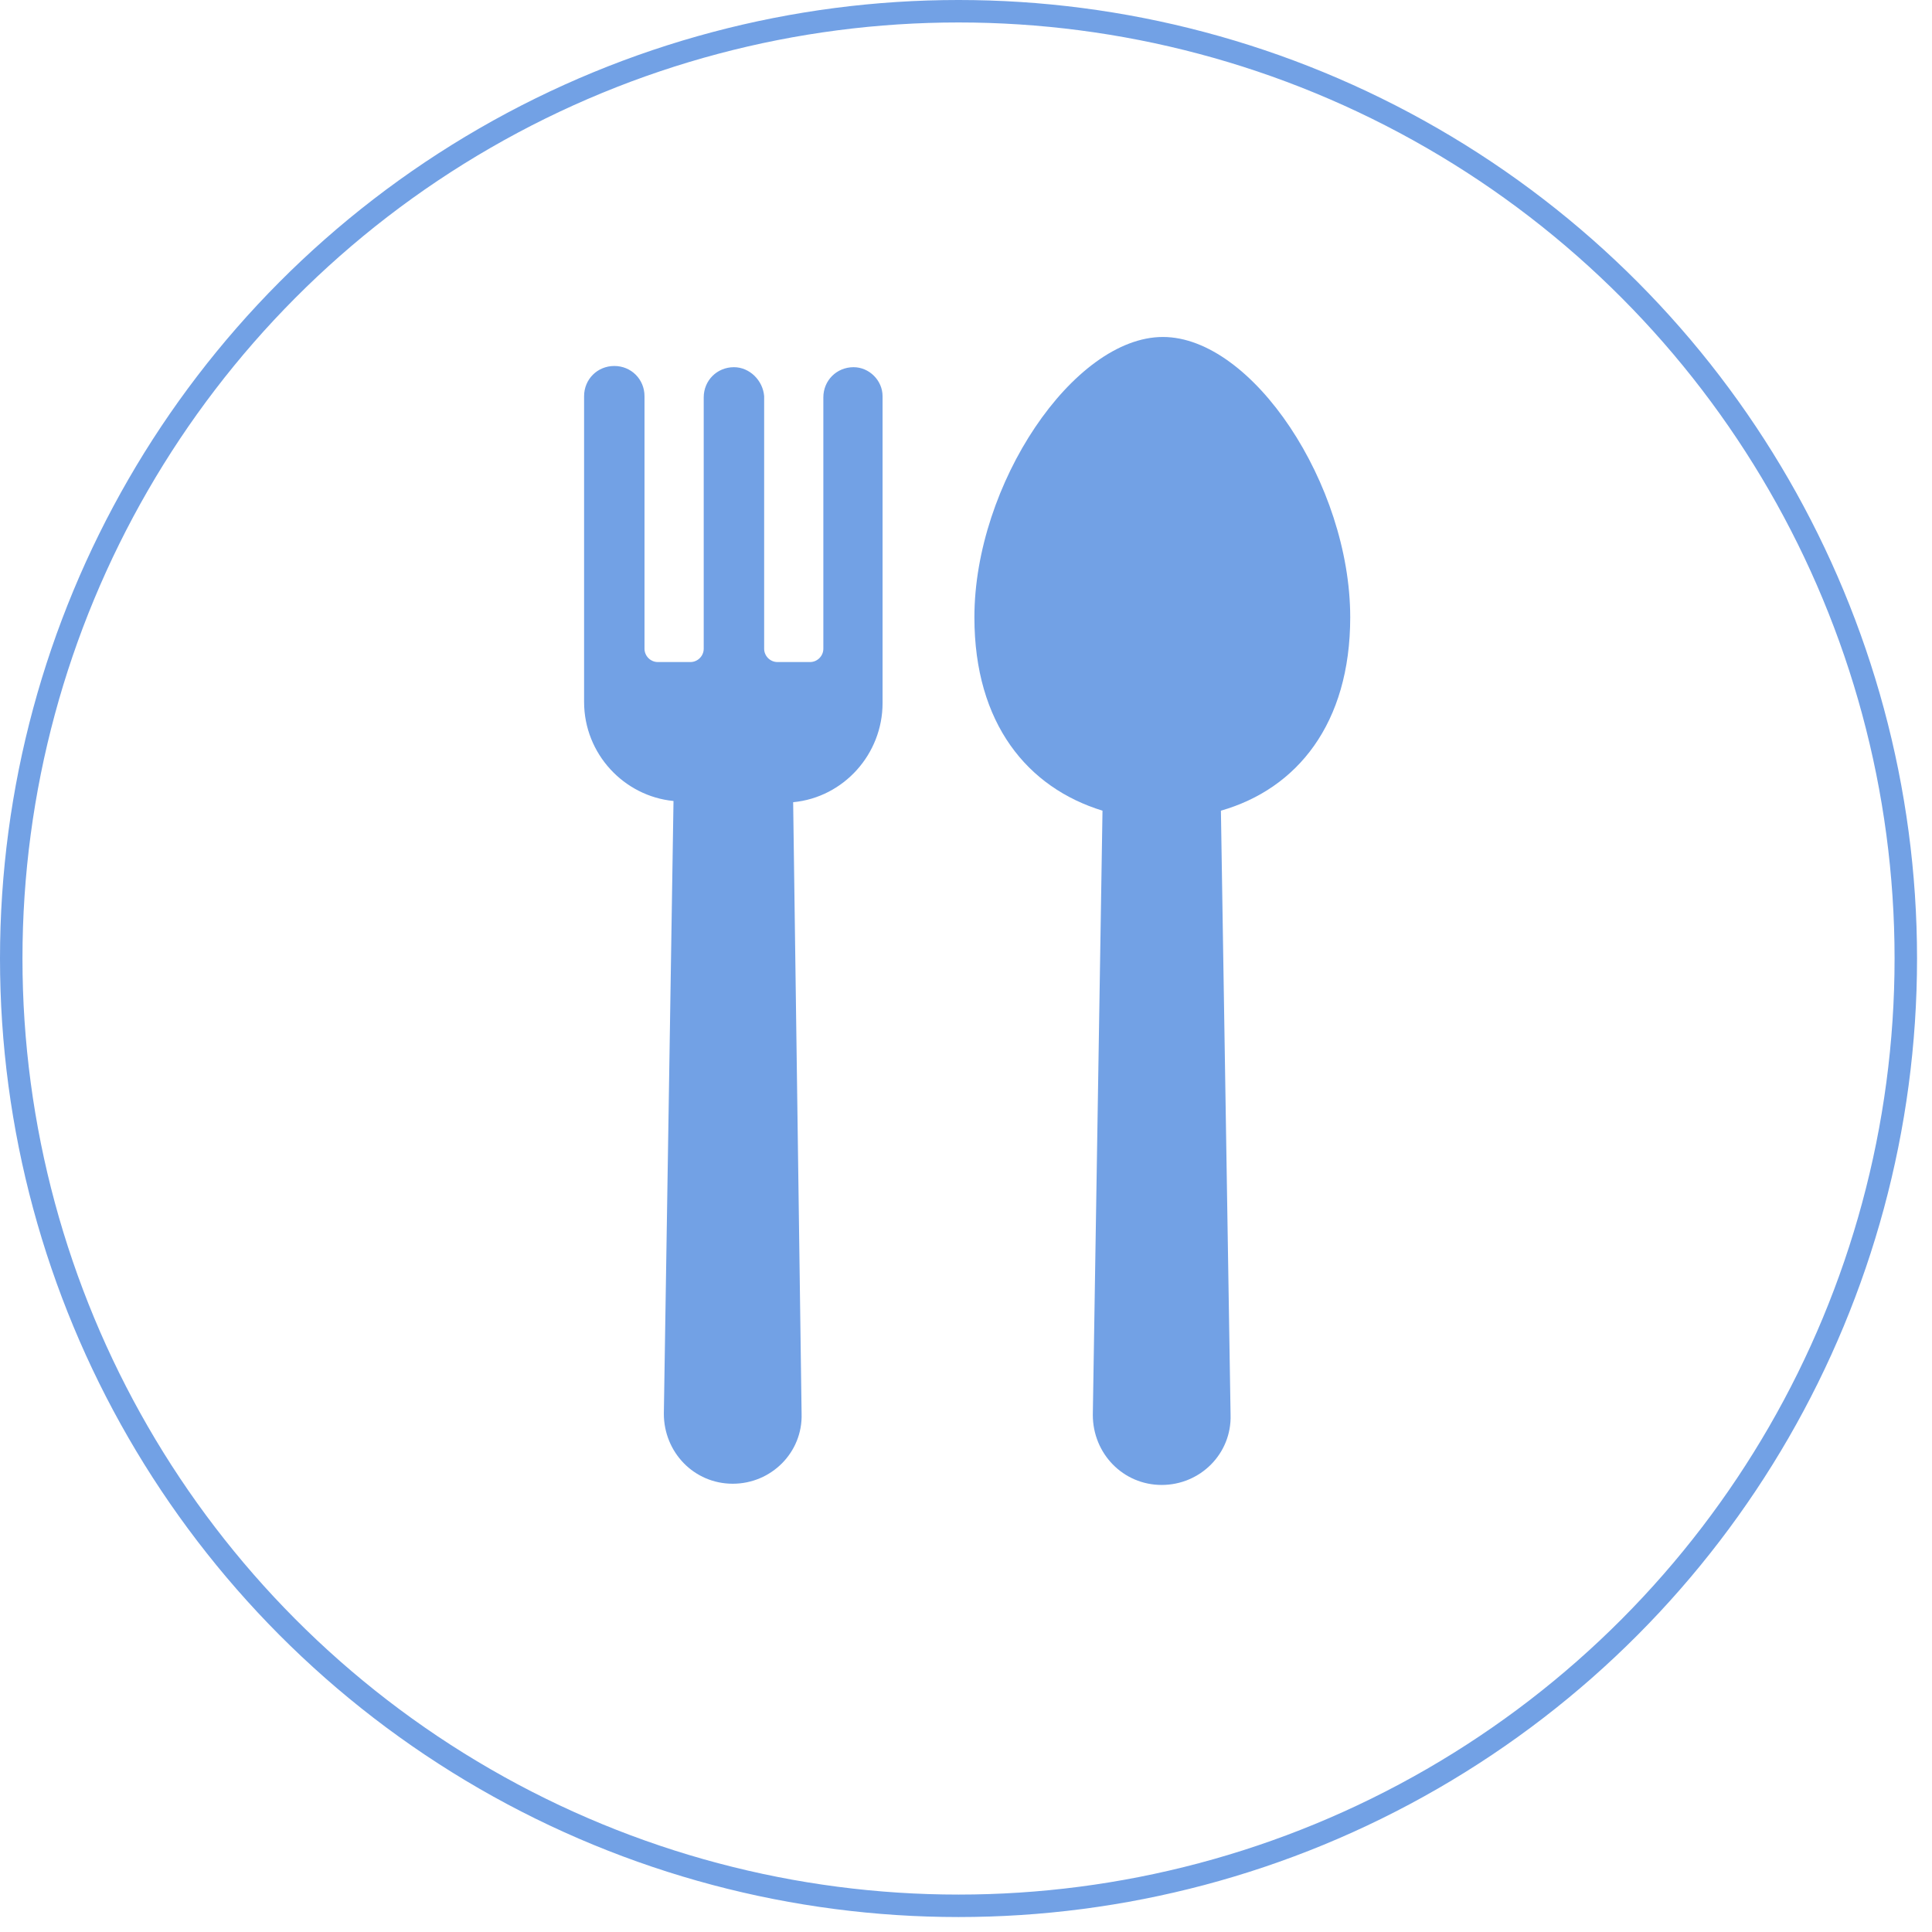
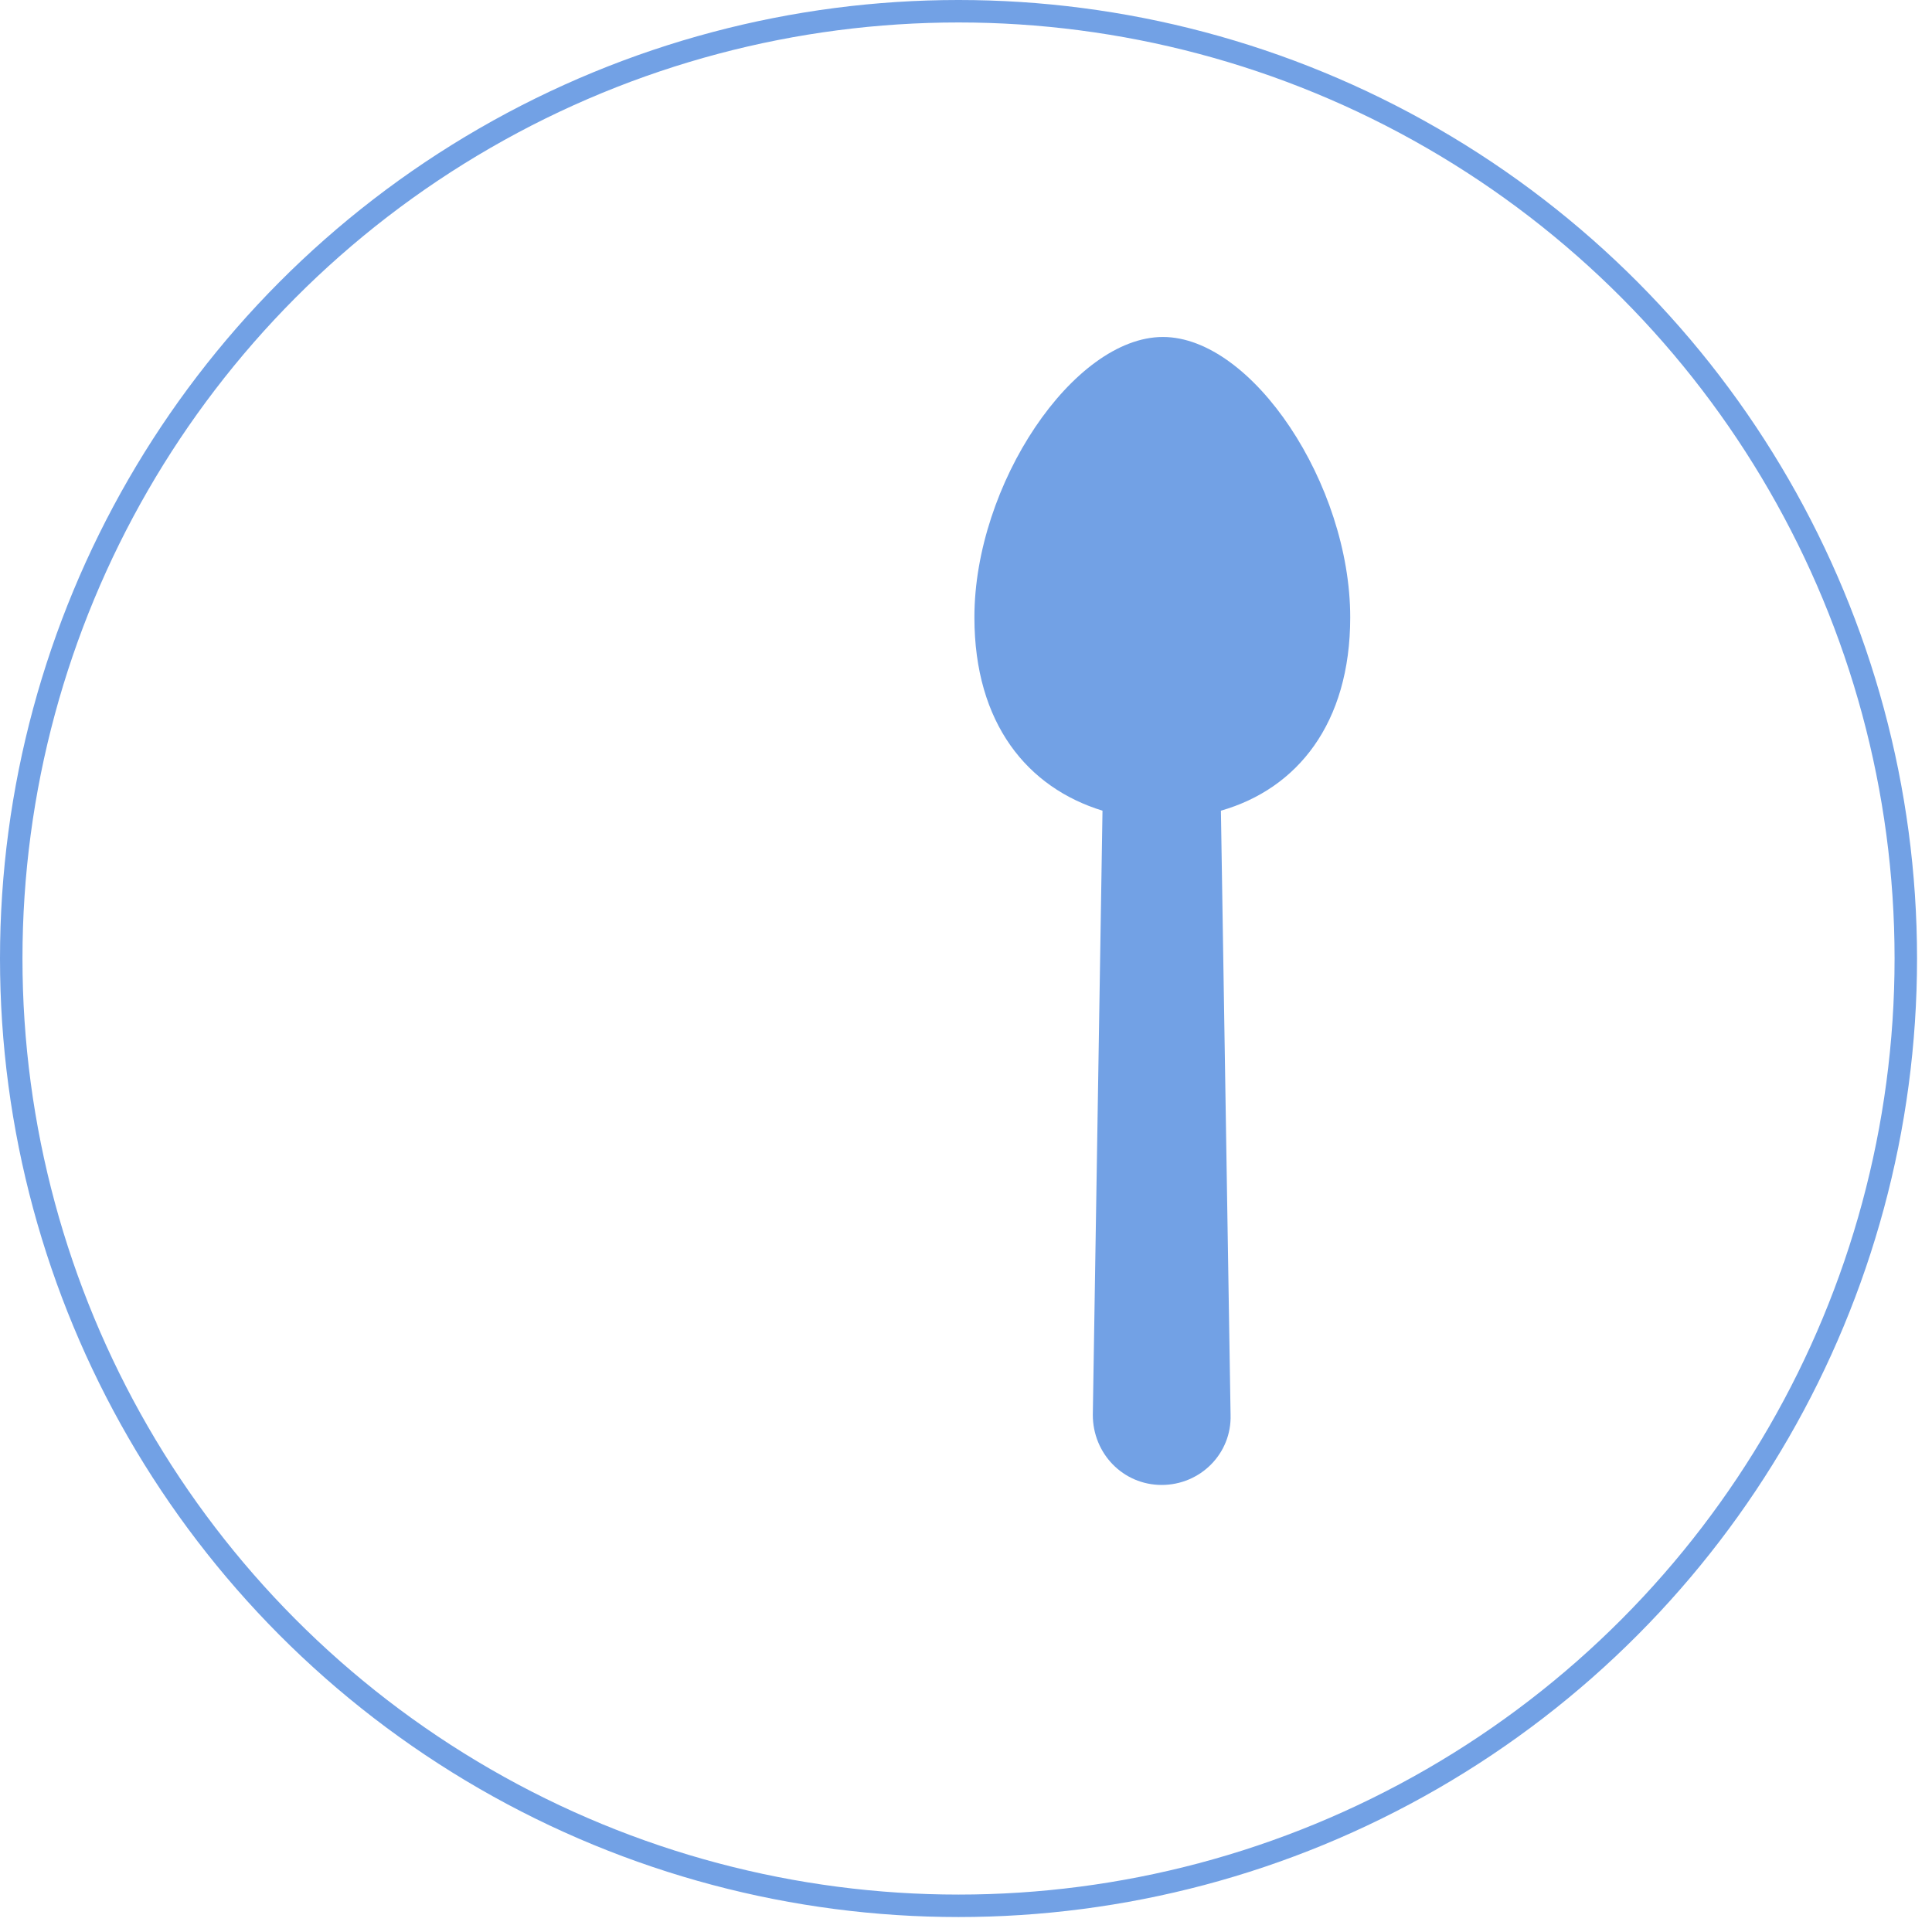
<svg xmlns="http://www.w3.org/2000/svg" width="86" height="86" viewBox="0 0 86 86" fill="none">
  <circle cx="42.667" cy="42.667" r="42.167" stroke="#72A1E5" />
  <path d="M60.103 27.479C60.103 21.562 55.746 15 51.765 15C47.785 15 43.374 21.562 43.374 27.479C43.374 32.213 45.741 35.063 49.076 36.086L48.645 62.98C48.645 64.702 49.99 66.1 51.711 66.1C53.433 66.1 54.831 64.702 54.777 62.98L54.347 36.086C57.736 35.117 60.103 32.213 60.103 27.479Z" fill="#72A1E5" />
-   <path d="M37.995 16.345C37.242 16.345 36.65 16.936 36.65 17.689V28.878C36.65 29.201 36.381 29.47 36.059 29.47H34.606C34.284 29.47 34.015 29.201 34.015 28.878V17.636C33.961 16.936 33.369 16.345 32.67 16.345C31.917 16.345 31.325 16.936 31.325 17.689V28.878C31.325 29.201 31.056 29.47 30.733 29.47H29.281C28.958 29.47 28.689 29.201 28.689 28.878V17.636C28.689 16.883 28.098 16.291 27.345 16.291C26.592 16.291 26 16.883 26 17.636V31.244C26 33.557 27.775 35.44 29.98 35.655L29.55 62.927C29.55 64.648 30.895 66.046 32.616 66.046C34.337 66.046 35.736 64.648 35.682 62.927L35.306 35.709C37.565 35.494 39.286 33.557 39.286 31.298V17.636C39.286 16.936 38.694 16.345 37.995 16.345Z" fill="#72A1E5" />
</svg>